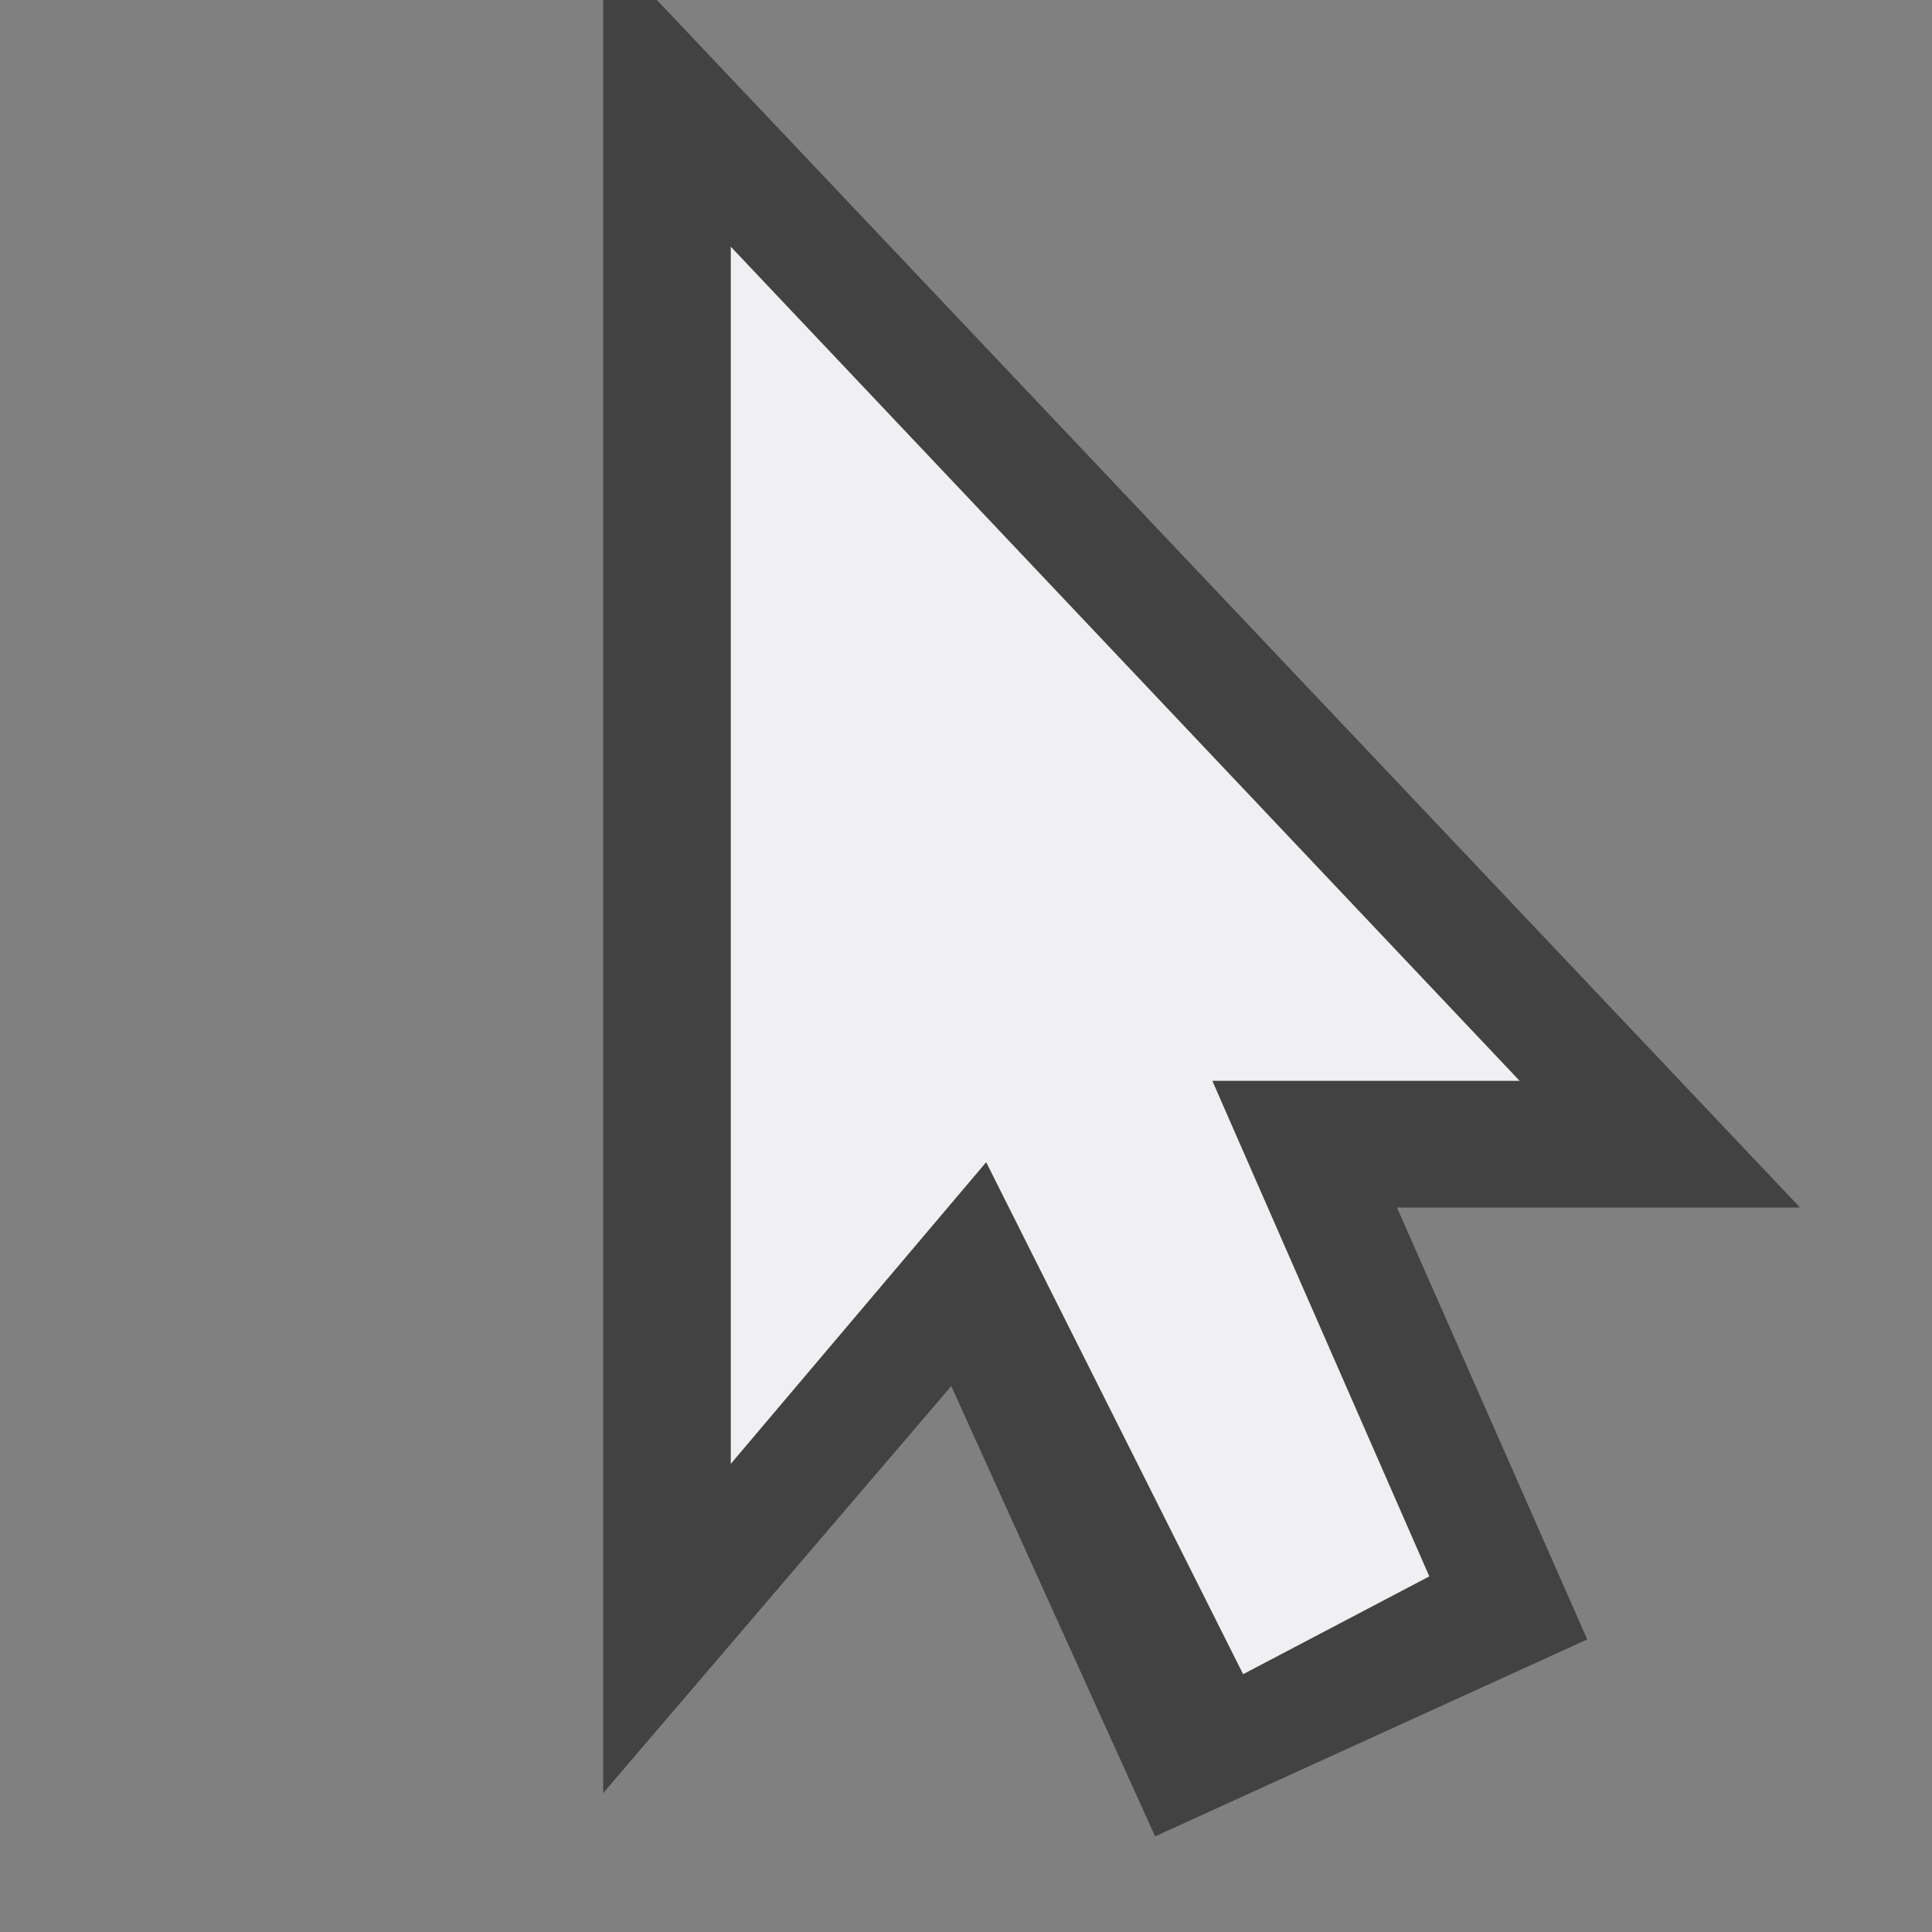
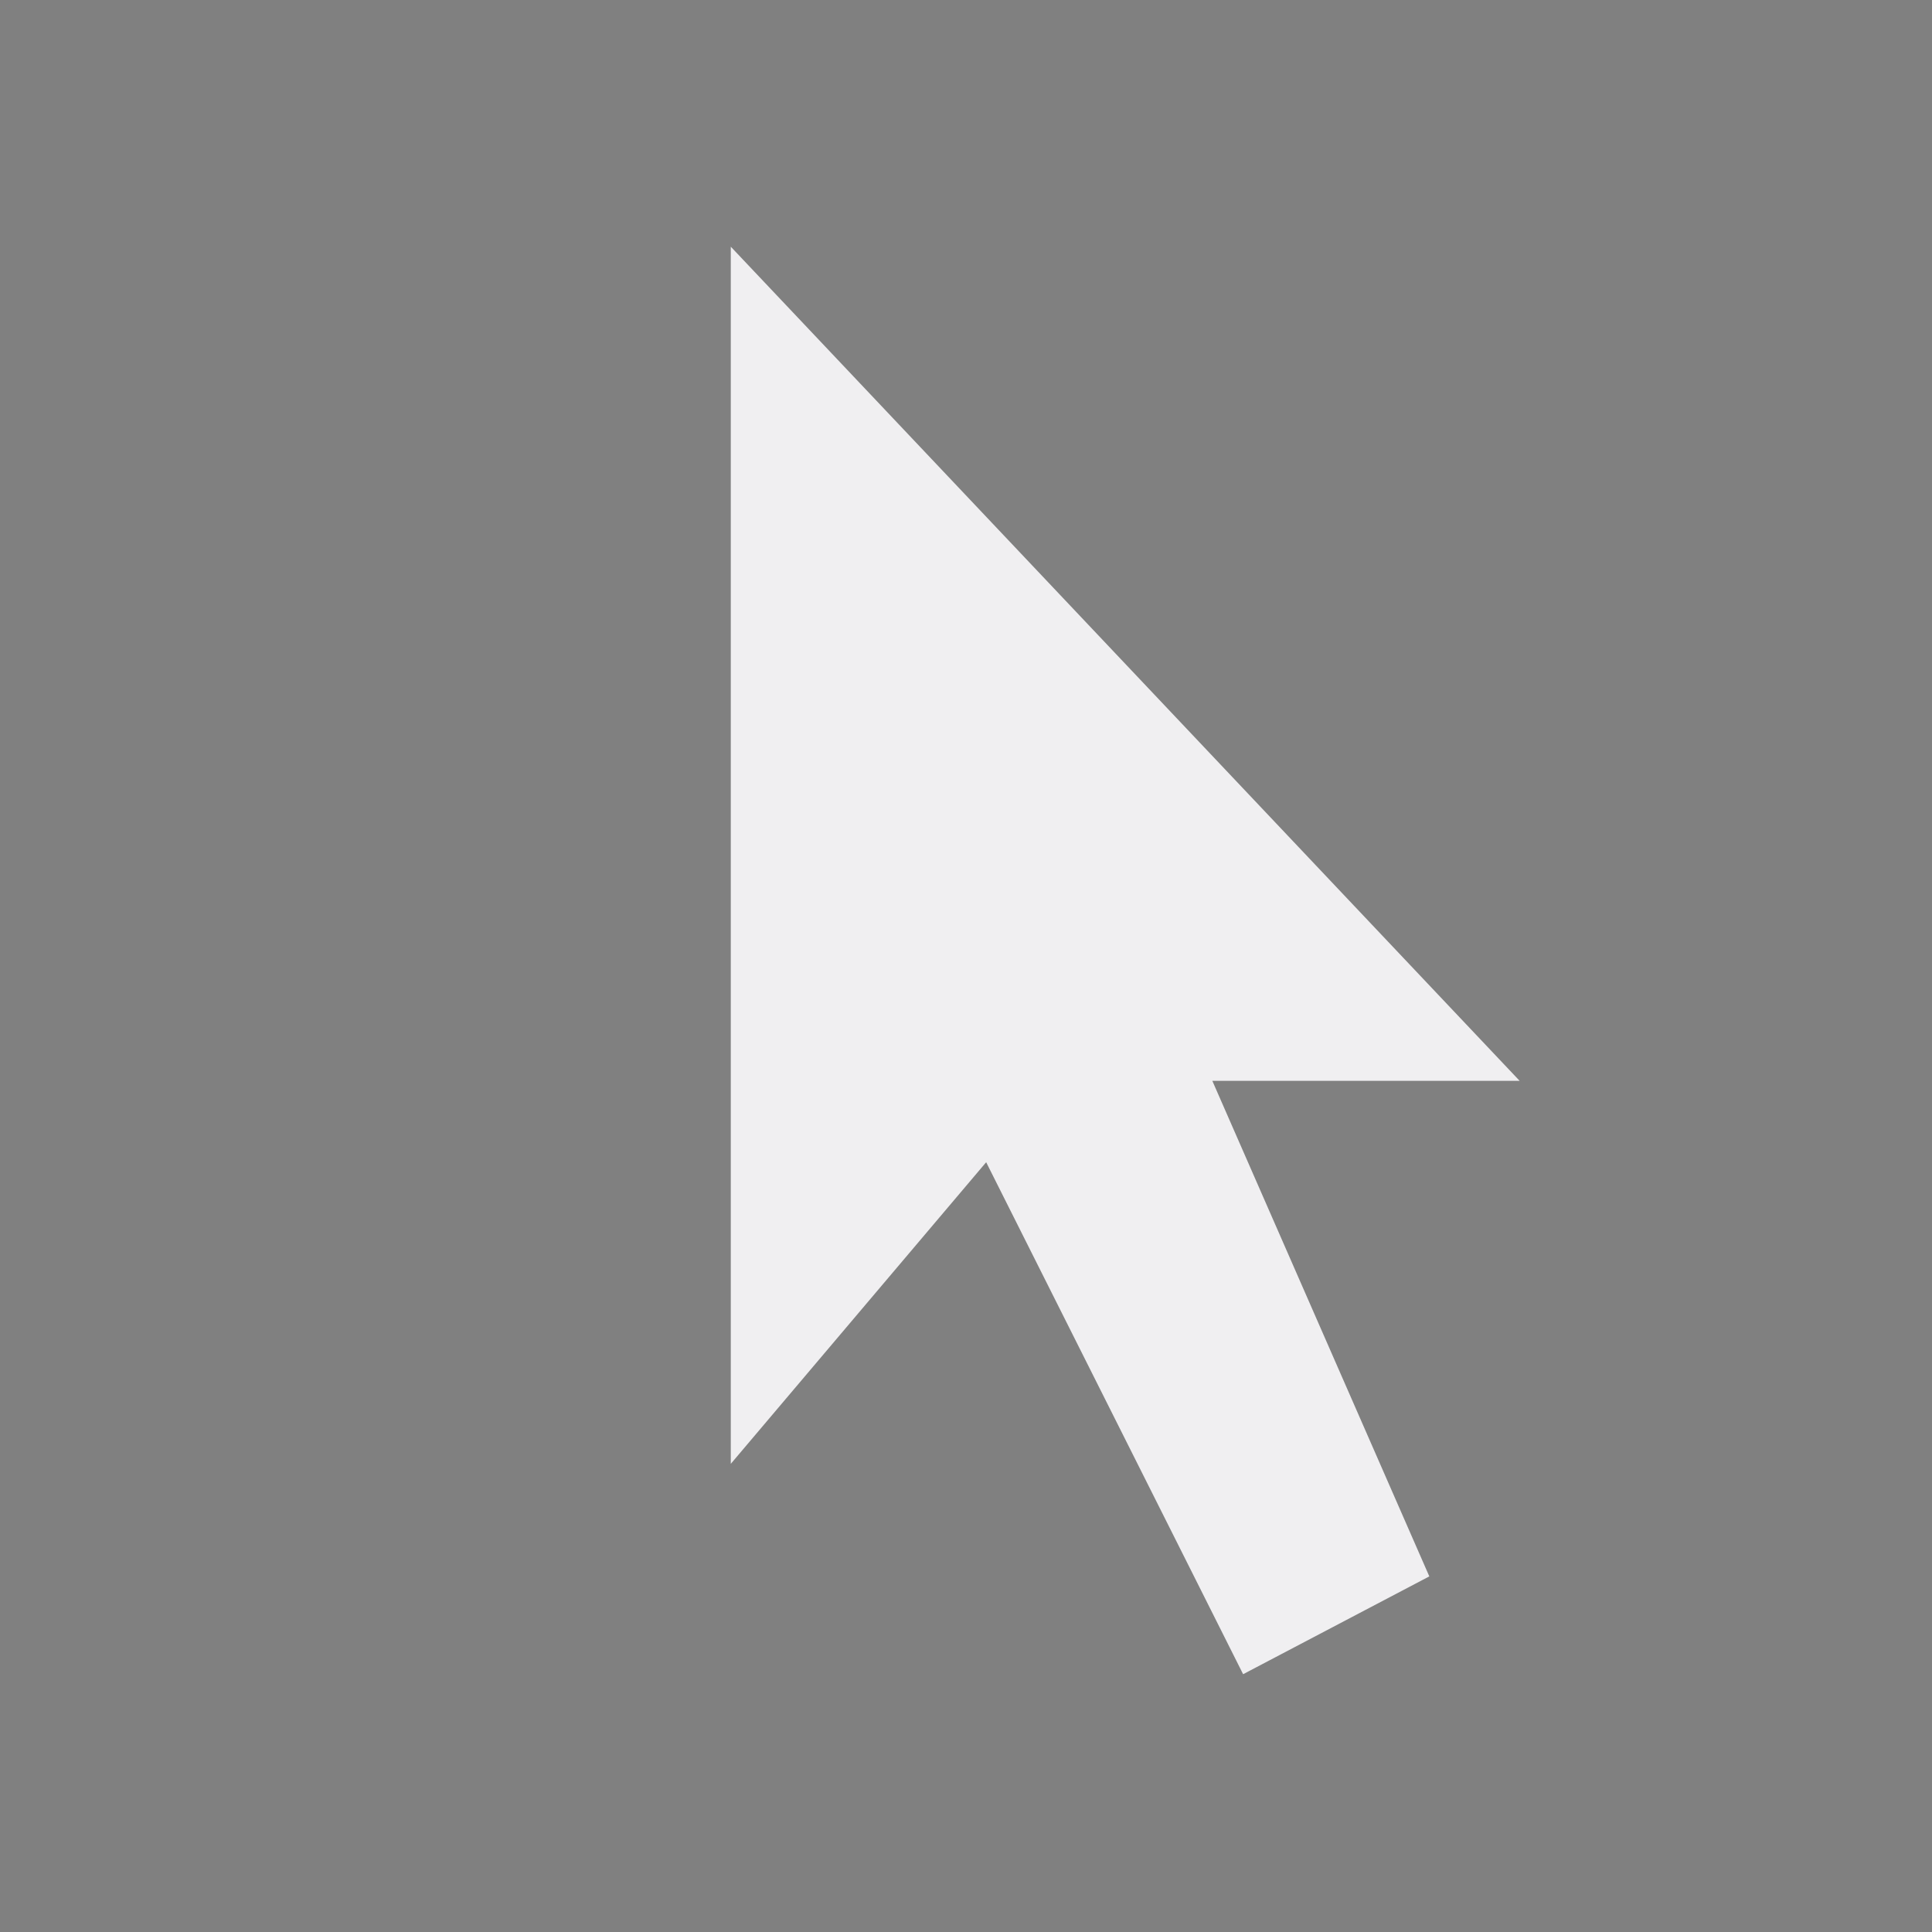
<svg xmlns="http://www.w3.org/2000/svg" viewBox="0 0 16 16">
  <rect x="0" y="0" width="16" height="16" fill="#808080" stroke="none" />
  <style>.icon-canvas-transparent{opacity:0;fill:#f6f6f6}.icon-vs-bg{fill:#424242}.icon-vs-fg{fill:#f0eff1}</style>
-   <path class="icon-canvas-transparent" d="M16 0v16H0V0h16z" id="canvas" />
-   <path class="icon-vs-bg" d="M11.569 10l1.576 3.577-3.579 1.631-1.688-3.729-2.883 3.371V0h.445l9.467 10h-3.338z" id="outline" />
  <g id="iconBg">
    <path class="icon-vs-fg" d="M10.04 8.951l1.797 4.104-1.542.81-2.128-4.24-2.115 2.498V2.043l6.533 6.908H10.04z" />
  </g>
</svg>